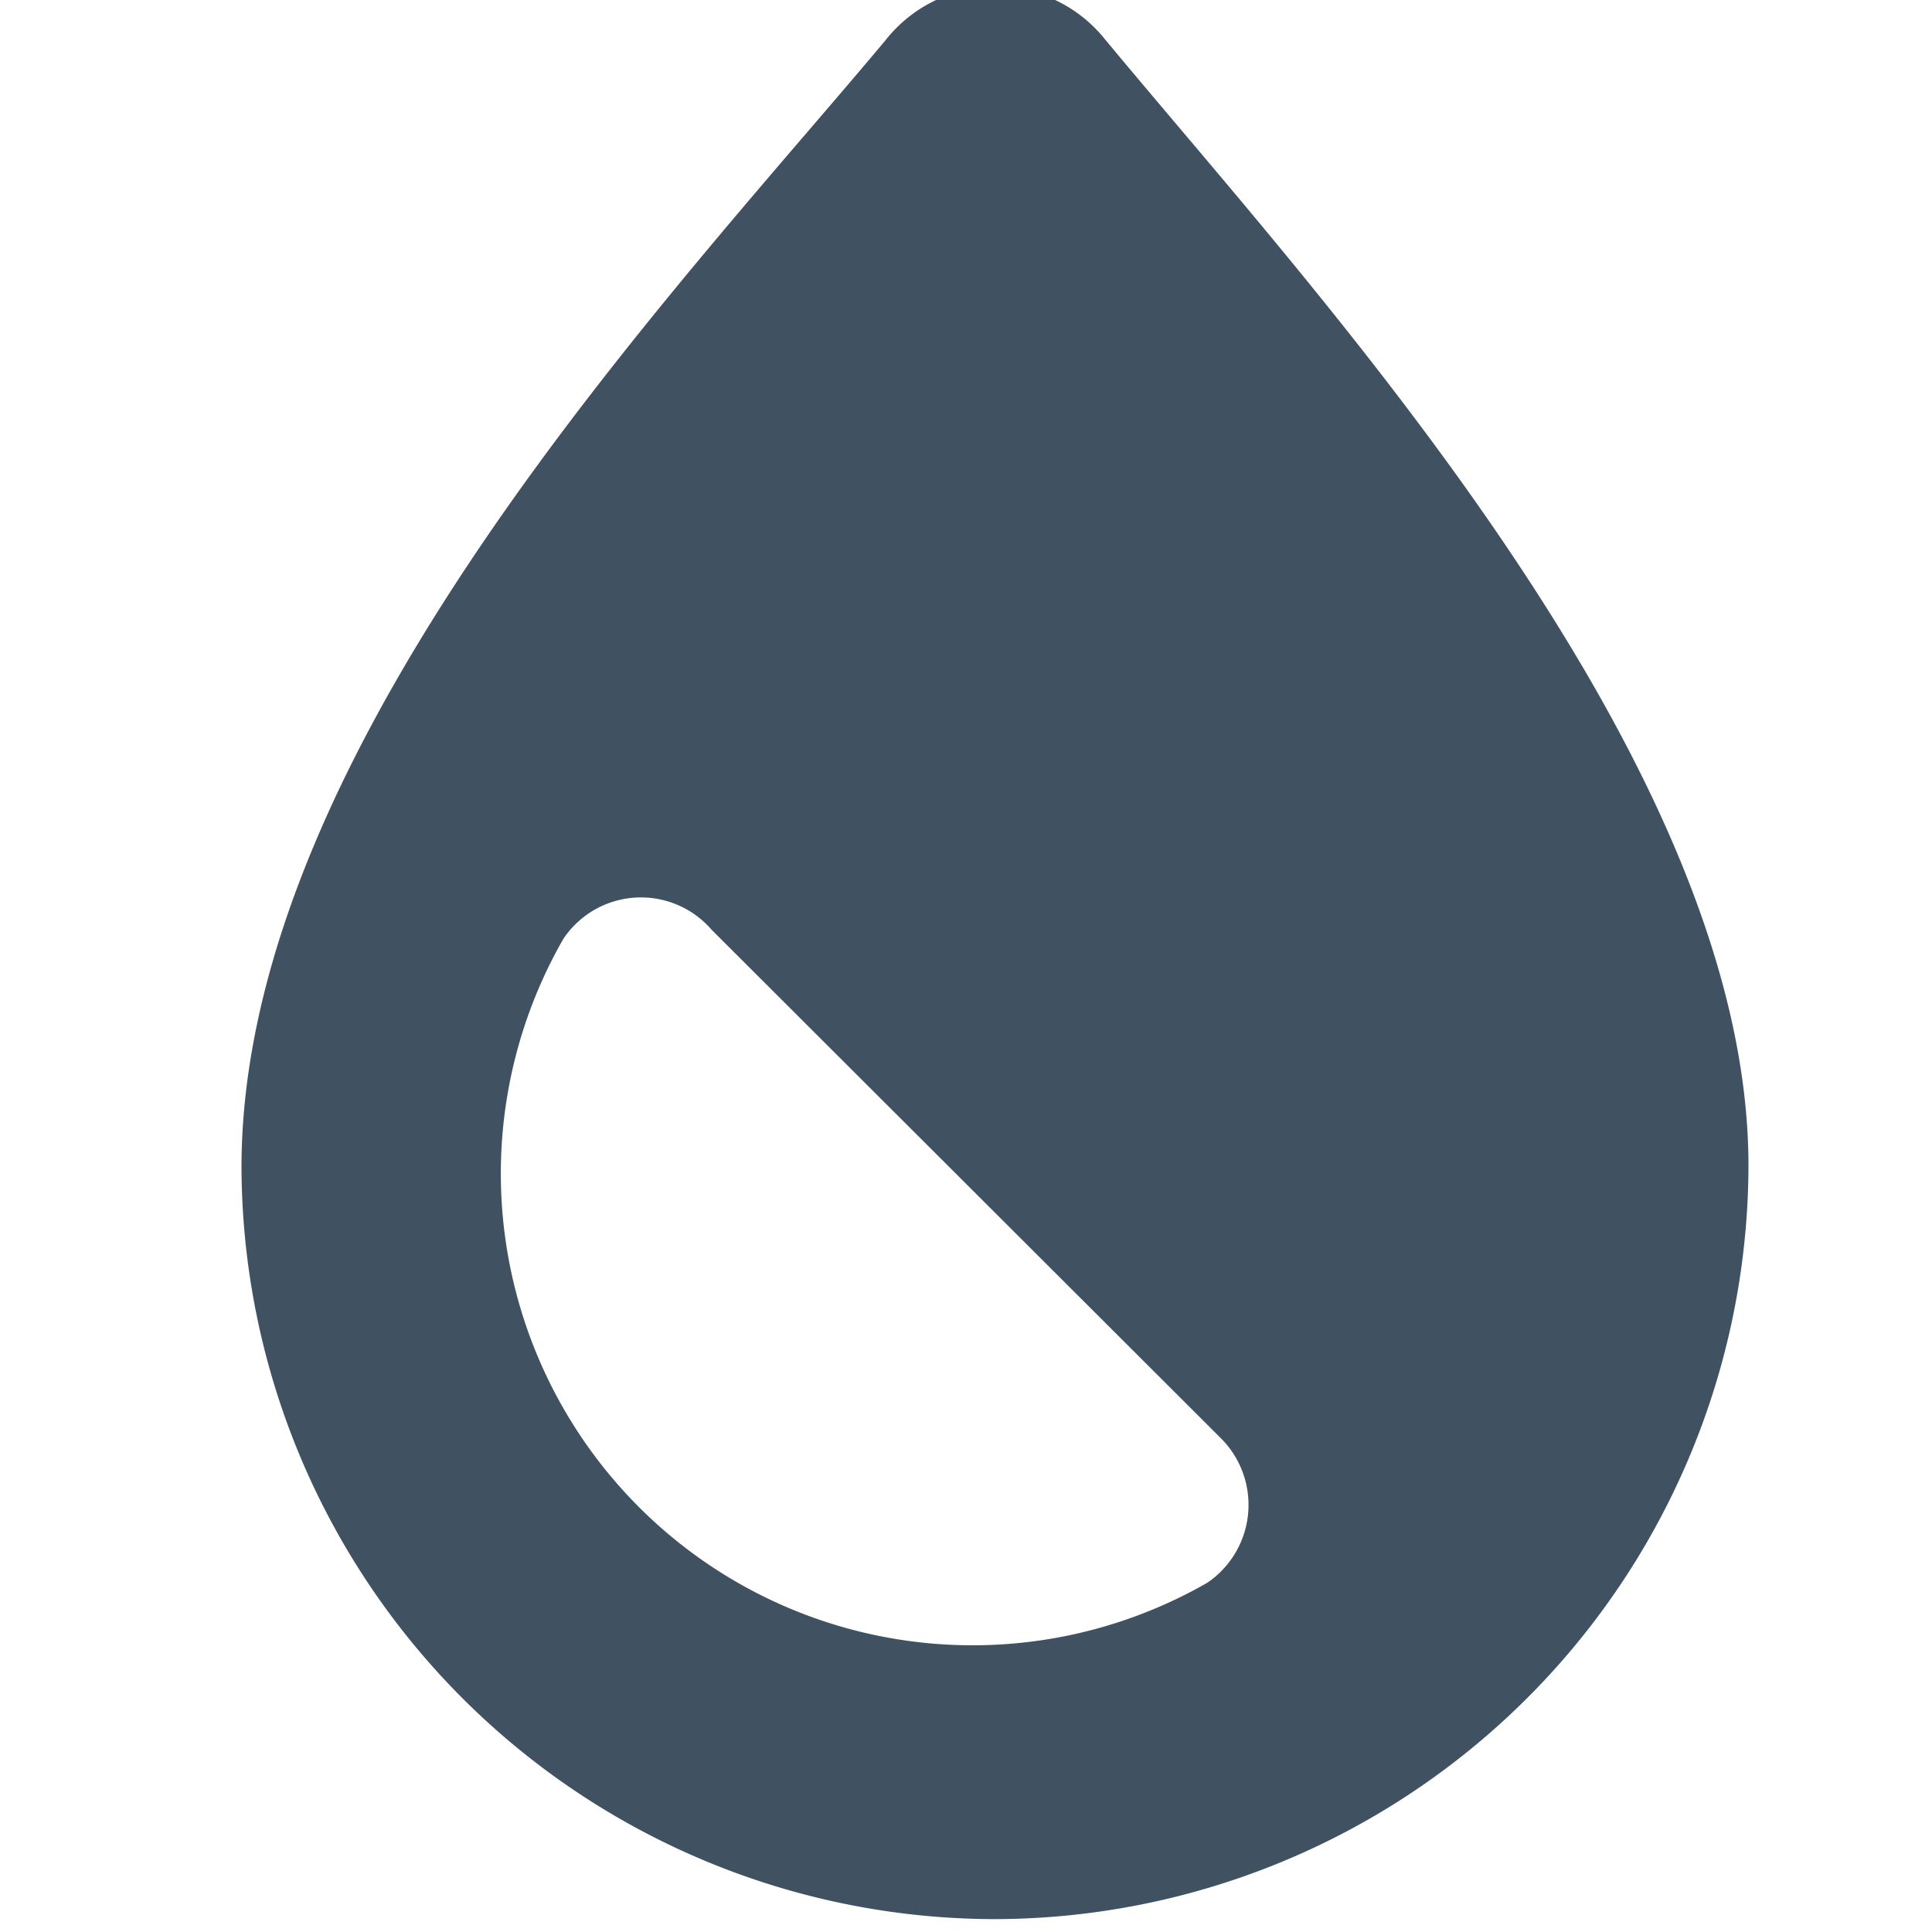
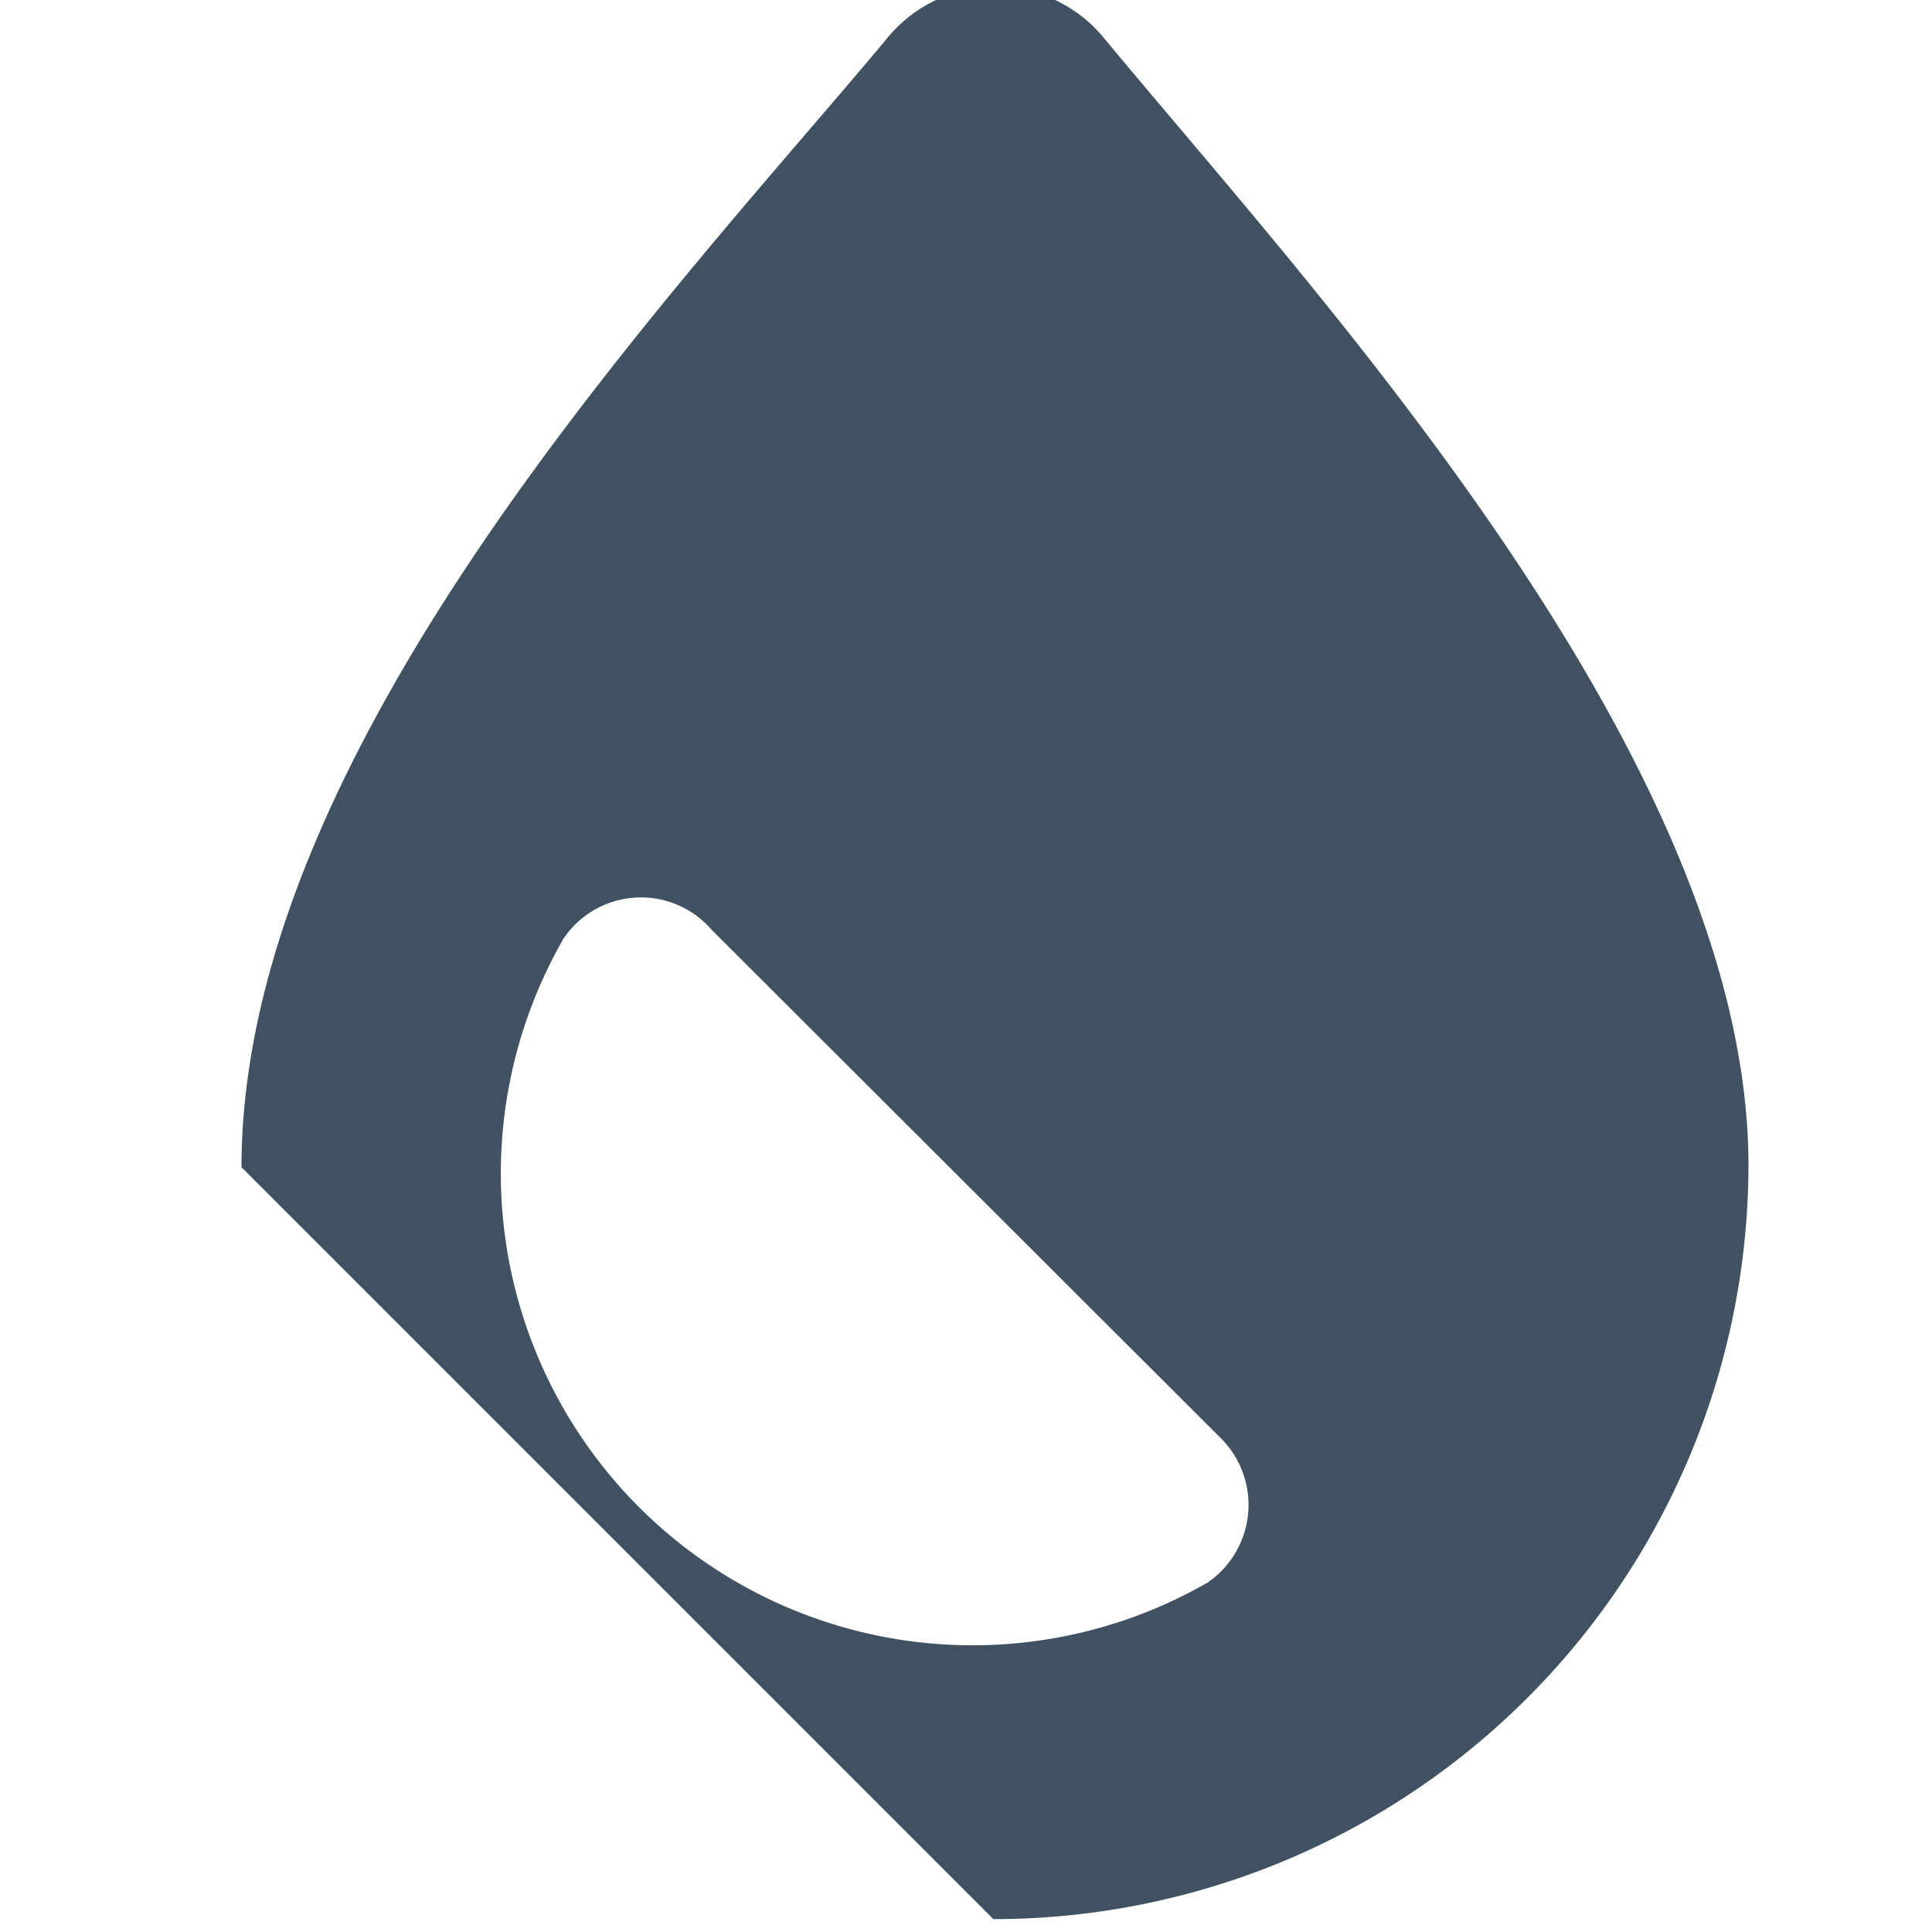
<svg xmlns="http://www.w3.org/2000/svg" id="Layer_1" data-name="Layer 1" viewBox="0 0 24 24">
  <defs>
    <style>.cls-1{fill:#405262;fill-rule:evenodd;}</style>
  </defs>
-   <path id="Color" class="cls-1" d="M12.34,23.84a9.38,9.38,0,0,0,9.38-9.36c0-5.06-5.41-10.87-8-14A1.74,1.74,0,0,0,11,.5c-2.6,3.11-8,8.76-8,14A9.37,9.37,0,0,0,12.34,23.84ZM15,19.66a5.86,5.86,0,0,1-8-8,1.16,1.16,0,0,1,1.84-.11l6.32,6.31A1.17,1.17,0,0,1,15,19.66Z" />
+   <path id="Color" class="cls-1" d="M12.34,23.84a9.38,9.38,0,0,0,9.38-9.36c0-5.06-5.41-10.87-8-14A1.74,1.74,0,0,0,11,.5c-2.6,3.11-8,8.76-8,14ZM15,19.66a5.86,5.86,0,0,1-8-8,1.16,1.16,0,0,1,1.84-.11l6.32,6.31A1.17,1.17,0,0,1,15,19.66Z" />
</svg>